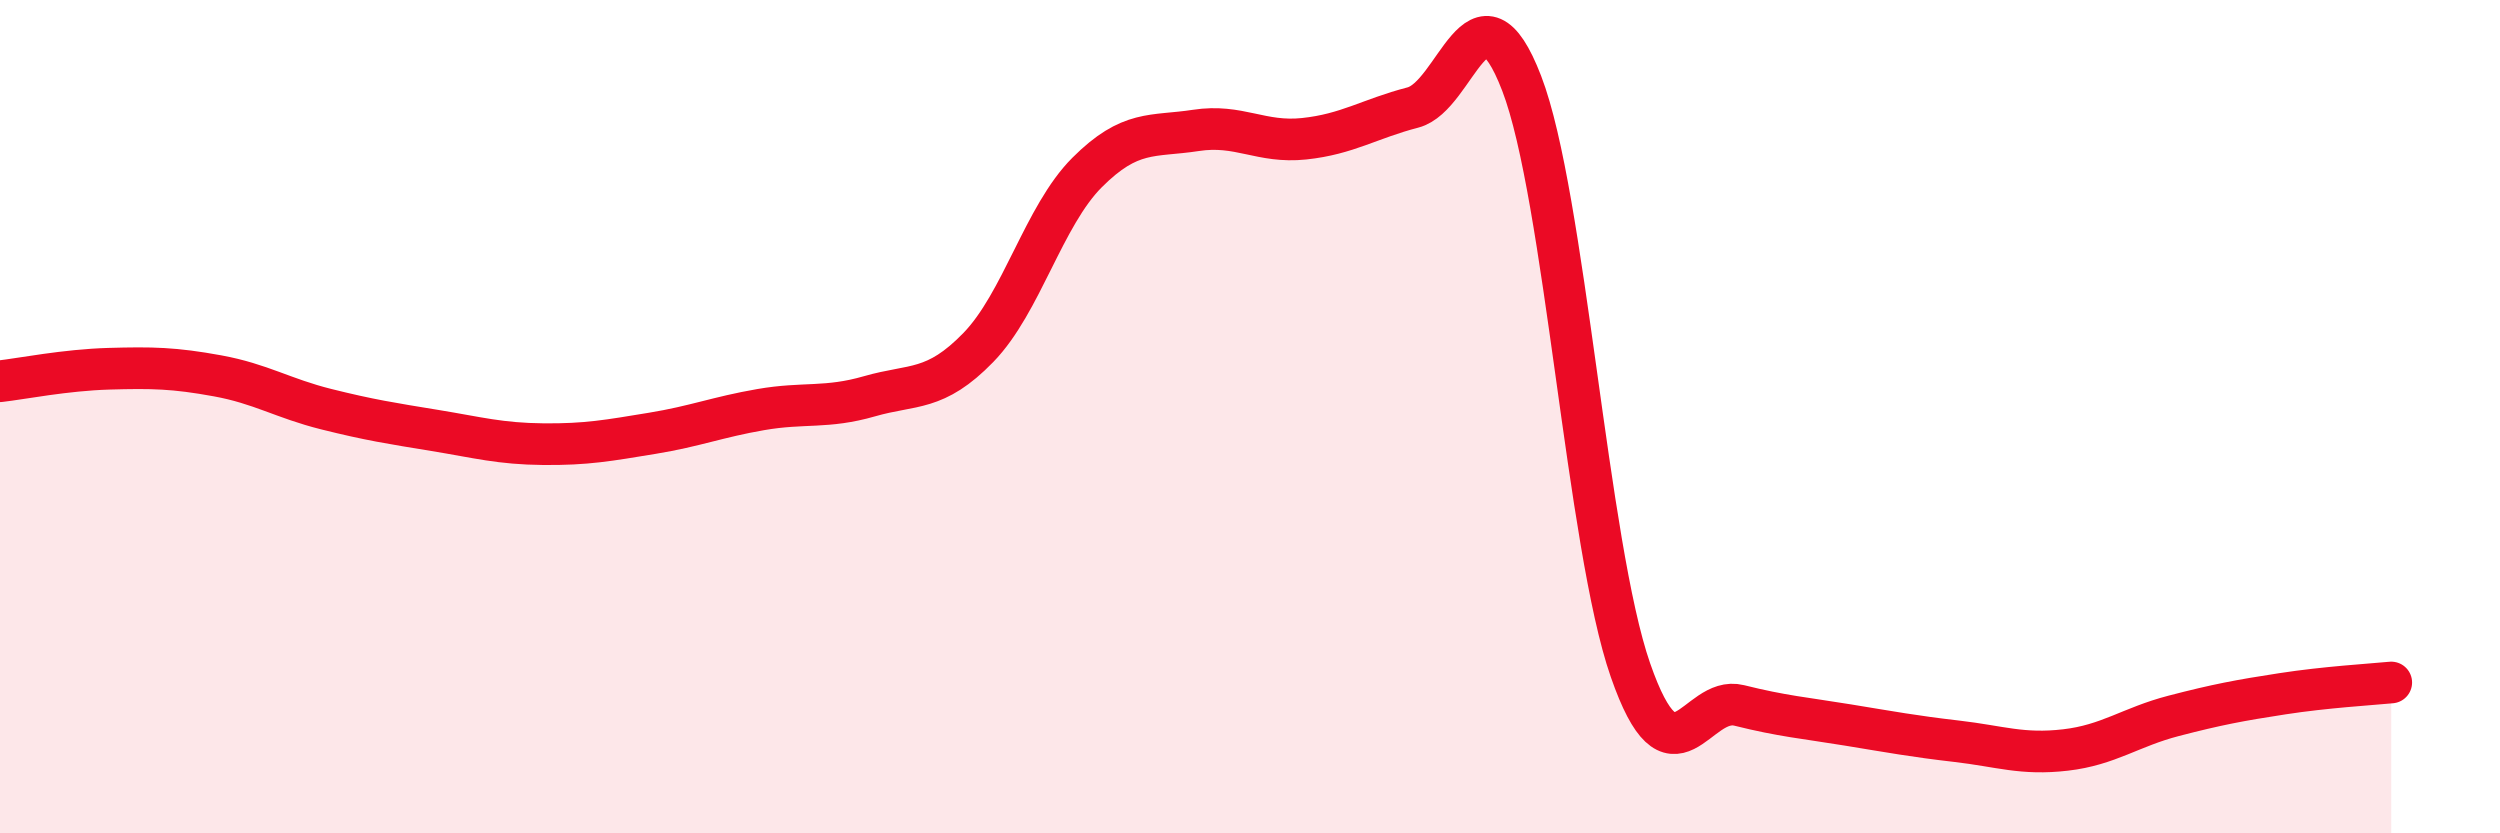
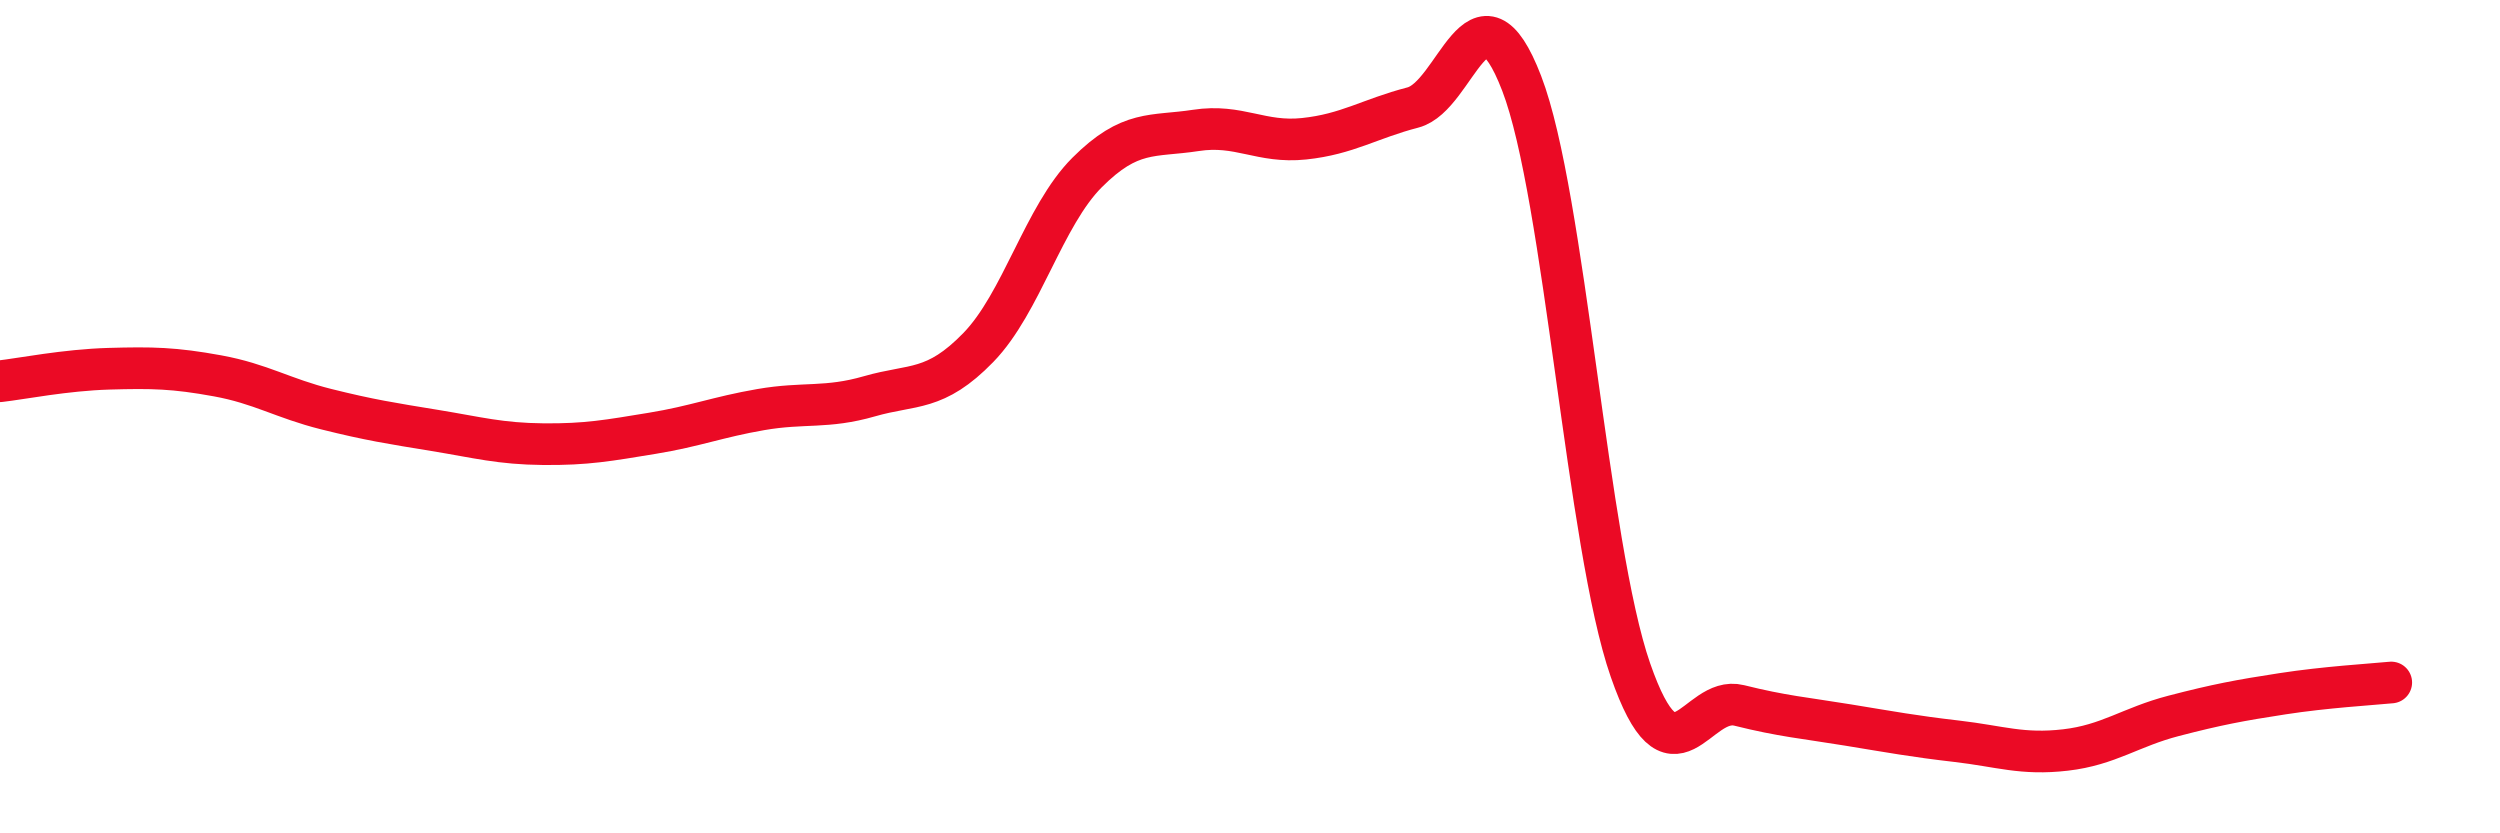
<svg xmlns="http://www.w3.org/2000/svg" width="60" height="20" viewBox="0 0 60 20">
-   <path d="M 0,9.15 C 0.52,9.09 1.57,8.88 2.61,8.85 C 3.65,8.82 4.18,8.83 5.22,9.02 C 6.26,9.21 6.79,9.56 7.83,9.82 C 8.87,10.08 9.39,10.16 10.43,10.33 C 11.47,10.5 12,10.65 13.04,10.66 C 14.08,10.67 14.61,10.57 15.65,10.4 C 16.69,10.23 17.22,10.01 18.26,9.83 C 19.3,9.65 19.83,9.81 20.87,9.51 C 21.91,9.21 22.44,9.41 23.48,8.34 C 24.52,7.27 25.05,5.18 26.09,4.14 C 27.13,3.1 27.66,3.29 28.7,3.13 C 29.74,2.97 30.26,3.44 31.3,3.33 C 32.34,3.22 32.87,2.85 33.91,2.58 C 34.95,2.31 35.48,-0.7 36.52,2 C 37.56,4.7 38.09,13.09 39.13,16.08 C 40.17,19.07 40.7,16.67 41.74,16.93 C 42.78,17.19 43.31,17.23 44.35,17.4 C 45.39,17.57 45.92,17.67 46.96,17.79 C 48,17.91 48.53,18.12 49.57,18 C 50.61,17.88 51.13,17.45 52.17,17.18 C 53.21,16.91 53.74,16.81 54.78,16.65 C 55.82,16.49 56.87,16.43 57.39,16.38L57.39 20L0 20Z" fill="#EB0A25" opacity="0.1" stroke-linecap="round" stroke-linejoin="round" />
  <path d="M 0,9.15 C 0.52,9.09 1.57,8.88 2.61,8.85 C 3.65,8.82 4.18,8.83 5.22,9.02 C 6.26,9.21 6.79,9.56 7.83,9.82 C 8.87,10.08 9.39,10.16 10.43,10.33 C 11.47,10.5 12,10.65 13.04,10.66 C 14.08,10.67 14.61,10.57 15.65,10.4 C 16.69,10.23 17.22,10.01 18.26,9.83 C 19.3,9.65 19.83,9.81 20.87,9.51 C 21.91,9.21 22.44,9.41 23.48,8.34 C 24.52,7.27 25.05,5.18 26.09,4.14 C 27.13,3.1 27.66,3.29 28.7,3.13 C 29.74,2.97 30.26,3.44 31.3,3.33 C 32.34,3.22 32.87,2.85 33.91,2.58 C 34.95,2.31 35.48,-0.7 36.52,2 C 37.56,4.7 38.09,13.09 39.13,16.08 C 40.17,19.07 40.7,16.67 41.74,16.93 C 42.78,17.19 43.31,17.23 44.35,17.4 C 45.39,17.57 45.92,17.67 46.96,17.79 C 48,17.91 48.53,18.12 49.57,18 C 50.61,17.88 51.13,17.45 52.17,17.18 C 53.21,16.91 53.74,16.81 54.78,16.65 C 55.82,16.49 56.87,16.43 57.39,16.38" stroke="#EB0A25" stroke-width="1" fill="none" stroke-linecap="round" stroke-linejoin="round" />
</svg>